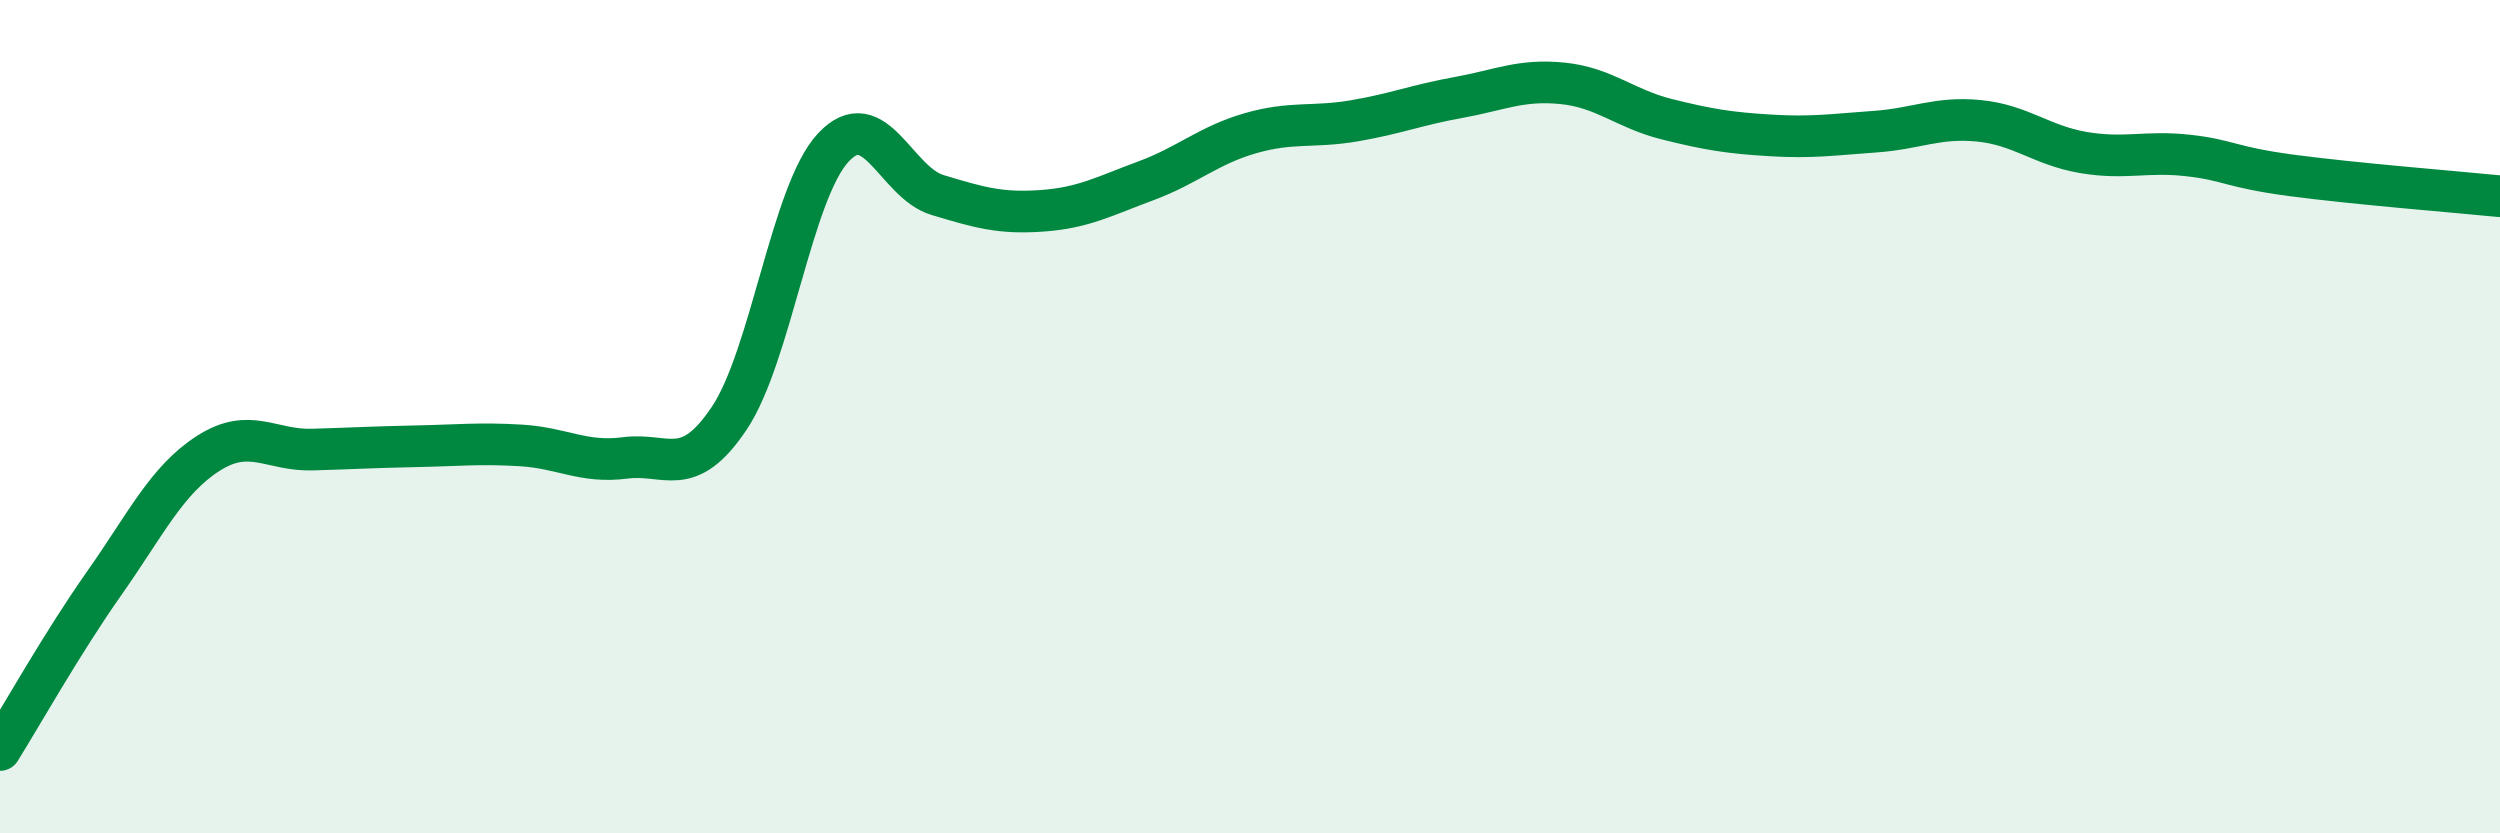
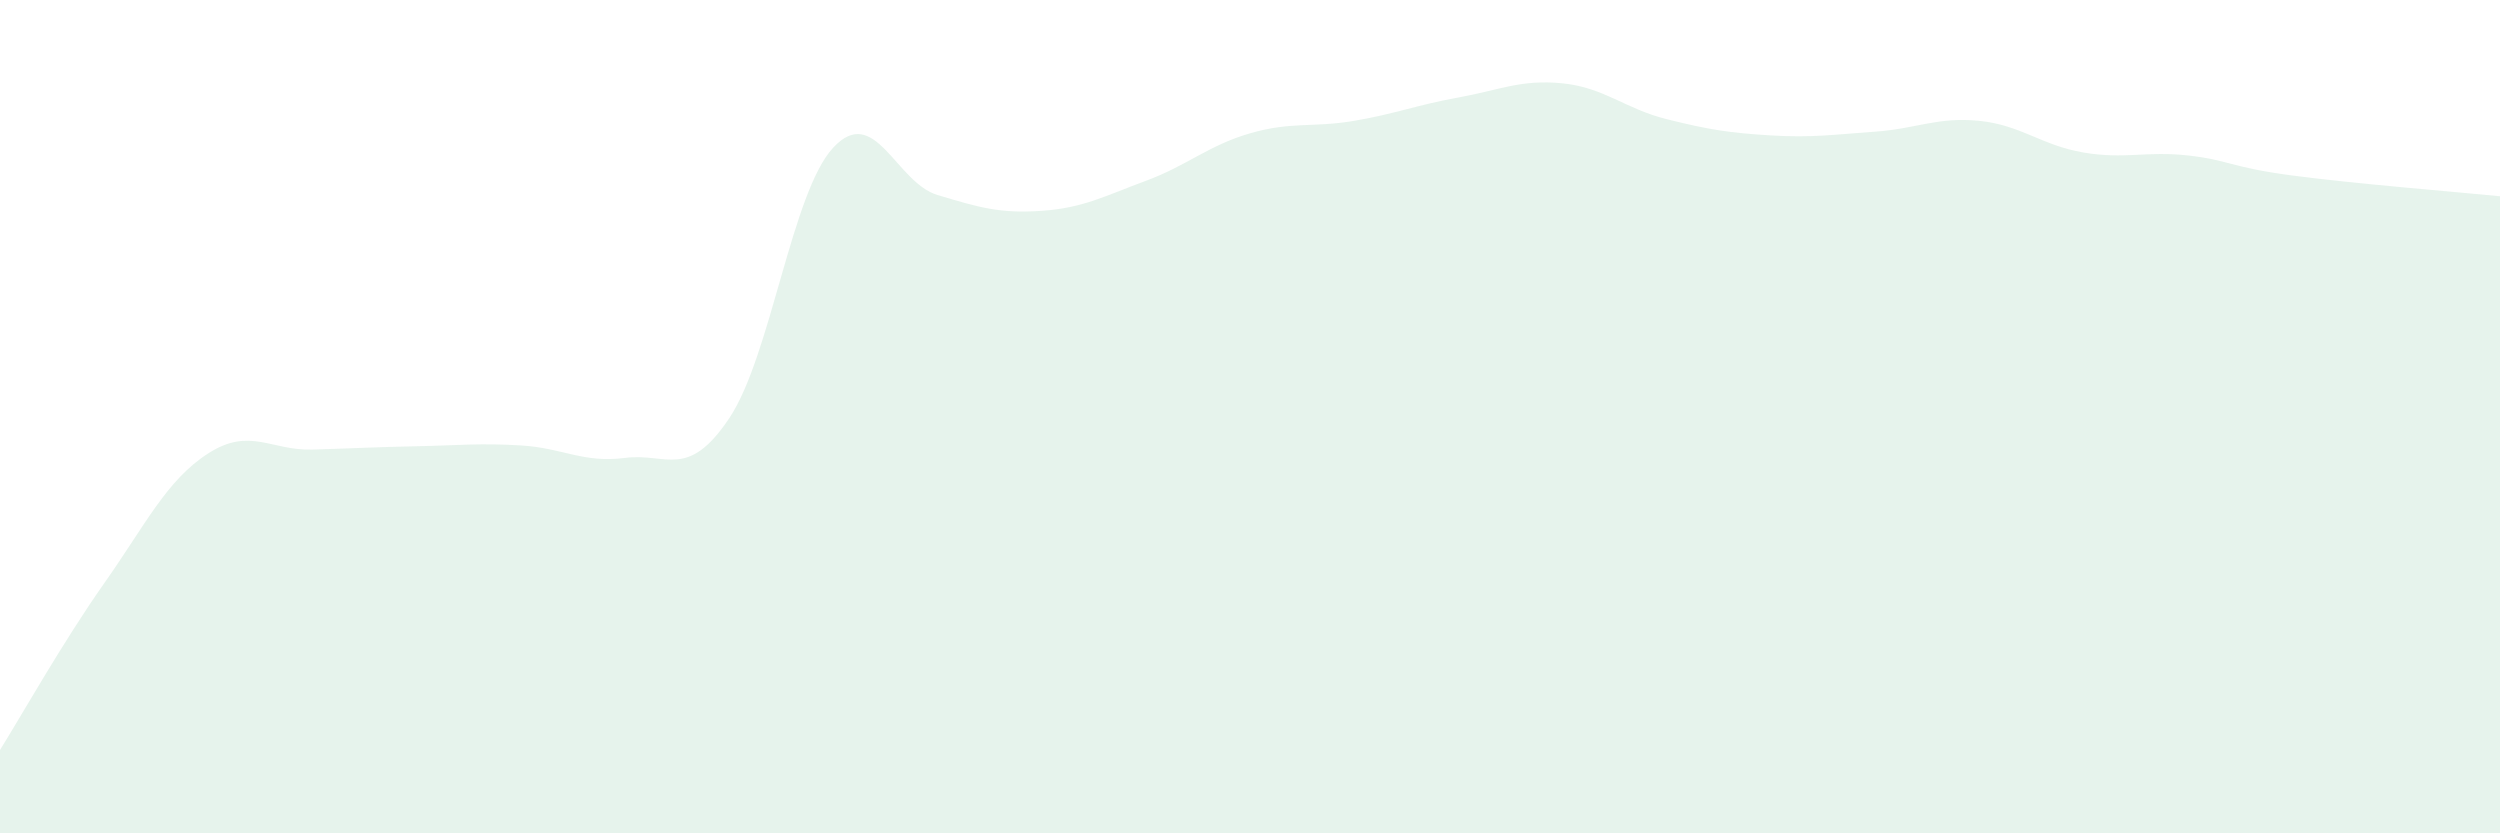
<svg xmlns="http://www.w3.org/2000/svg" width="60" height="20" viewBox="0 0 60 20">
  <path d="M 0,18 C 0.5,17.2 1.5,15.42 2.5,14 C 3.5,12.58 4,11.52 5,10.88 C 6,10.24 6.5,10.82 7.5,10.79 C 8.5,10.76 9,10.73 10,10.71 C 11,10.69 11.5,10.63 12.5,10.69 C 13.5,10.75 14,11.12 15,10.99 C 16,10.86 16.5,11.53 17.5,10.04 C 18.5,8.55 19,4.61 20,3.54 C 21,2.47 21.5,4.38 22.5,4.68 C 23.5,4.98 24,5.13 25,5.06 C 26,4.99 26.5,4.71 27.5,4.34 C 28.5,3.97 29,3.49 30,3.2 C 31,2.91 31.5,3.07 32.5,2.9 C 33.5,2.73 34,2.52 35,2.34 C 36,2.16 36.5,1.9 37.5,2 C 38.5,2.1 39,2.61 40,2.86 C 41,3.11 41.5,3.19 42.5,3.25 C 43.5,3.31 44,3.23 45,3.16 C 46,3.09 46.5,2.8 47.5,2.9 C 48.5,3 49,3.49 50,3.66 C 51,3.83 51.5,3.62 52.5,3.73 C 53.5,3.84 53.5,4.01 55,4.21 C 56.5,4.41 59,4.61 60,4.71L60 20L0 20Z" fill="#008740" opacity="0.1" stroke-linecap="round" stroke-linejoin="round" />
-   <path d="M 0,18 C 0.5,17.2 1.5,15.42 2.5,14 C 3.5,12.58 4,11.52 5,10.88 C 6,10.24 6.5,10.82 7.5,10.79 C 8.5,10.76 9,10.73 10,10.71 C 11,10.69 11.5,10.63 12.5,10.69 C 13.5,10.75 14,11.12 15,10.99 C 16,10.86 16.5,11.53 17.5,10.04 C 18.5,8.55 19,4.61 20,3.54 C 21,2.47 21.5,4.38 22.5,4.68 C 23.5,4.98 24,5.13 25,5.06 C 26,4.99 26.5,4.71 27.5,4.34 C 28.5,3.97 29,3.49 30,3.2 C 31,2.91 31.5,3.07 32.5,2.9 C 33.5,2.73 34,2.52 35,2.34 C 36,2.16 36.5,1.9 37.5,2 C 38.5,2.1 39,2.61 40,2.86 C 41,3.11 41.5,3.19 42.5,3.25 C 43.5,3.31 44,3.23 45,3.16 C 46,3.09 46.5,2.8 47.5,2.9 C 48.5,3 49,3.49 50,3.66 C 51,3.83 51.5,3.62 52.5,3.73 C 53.5,3.84 53.5,4.01 55,4.21 C 56.5,4.41 59,4.61 60,4.71" stroke="#008740" stroke-width="1" fill="none" stroke-linecap="round" stroke-linejoin="round" />
</svg>